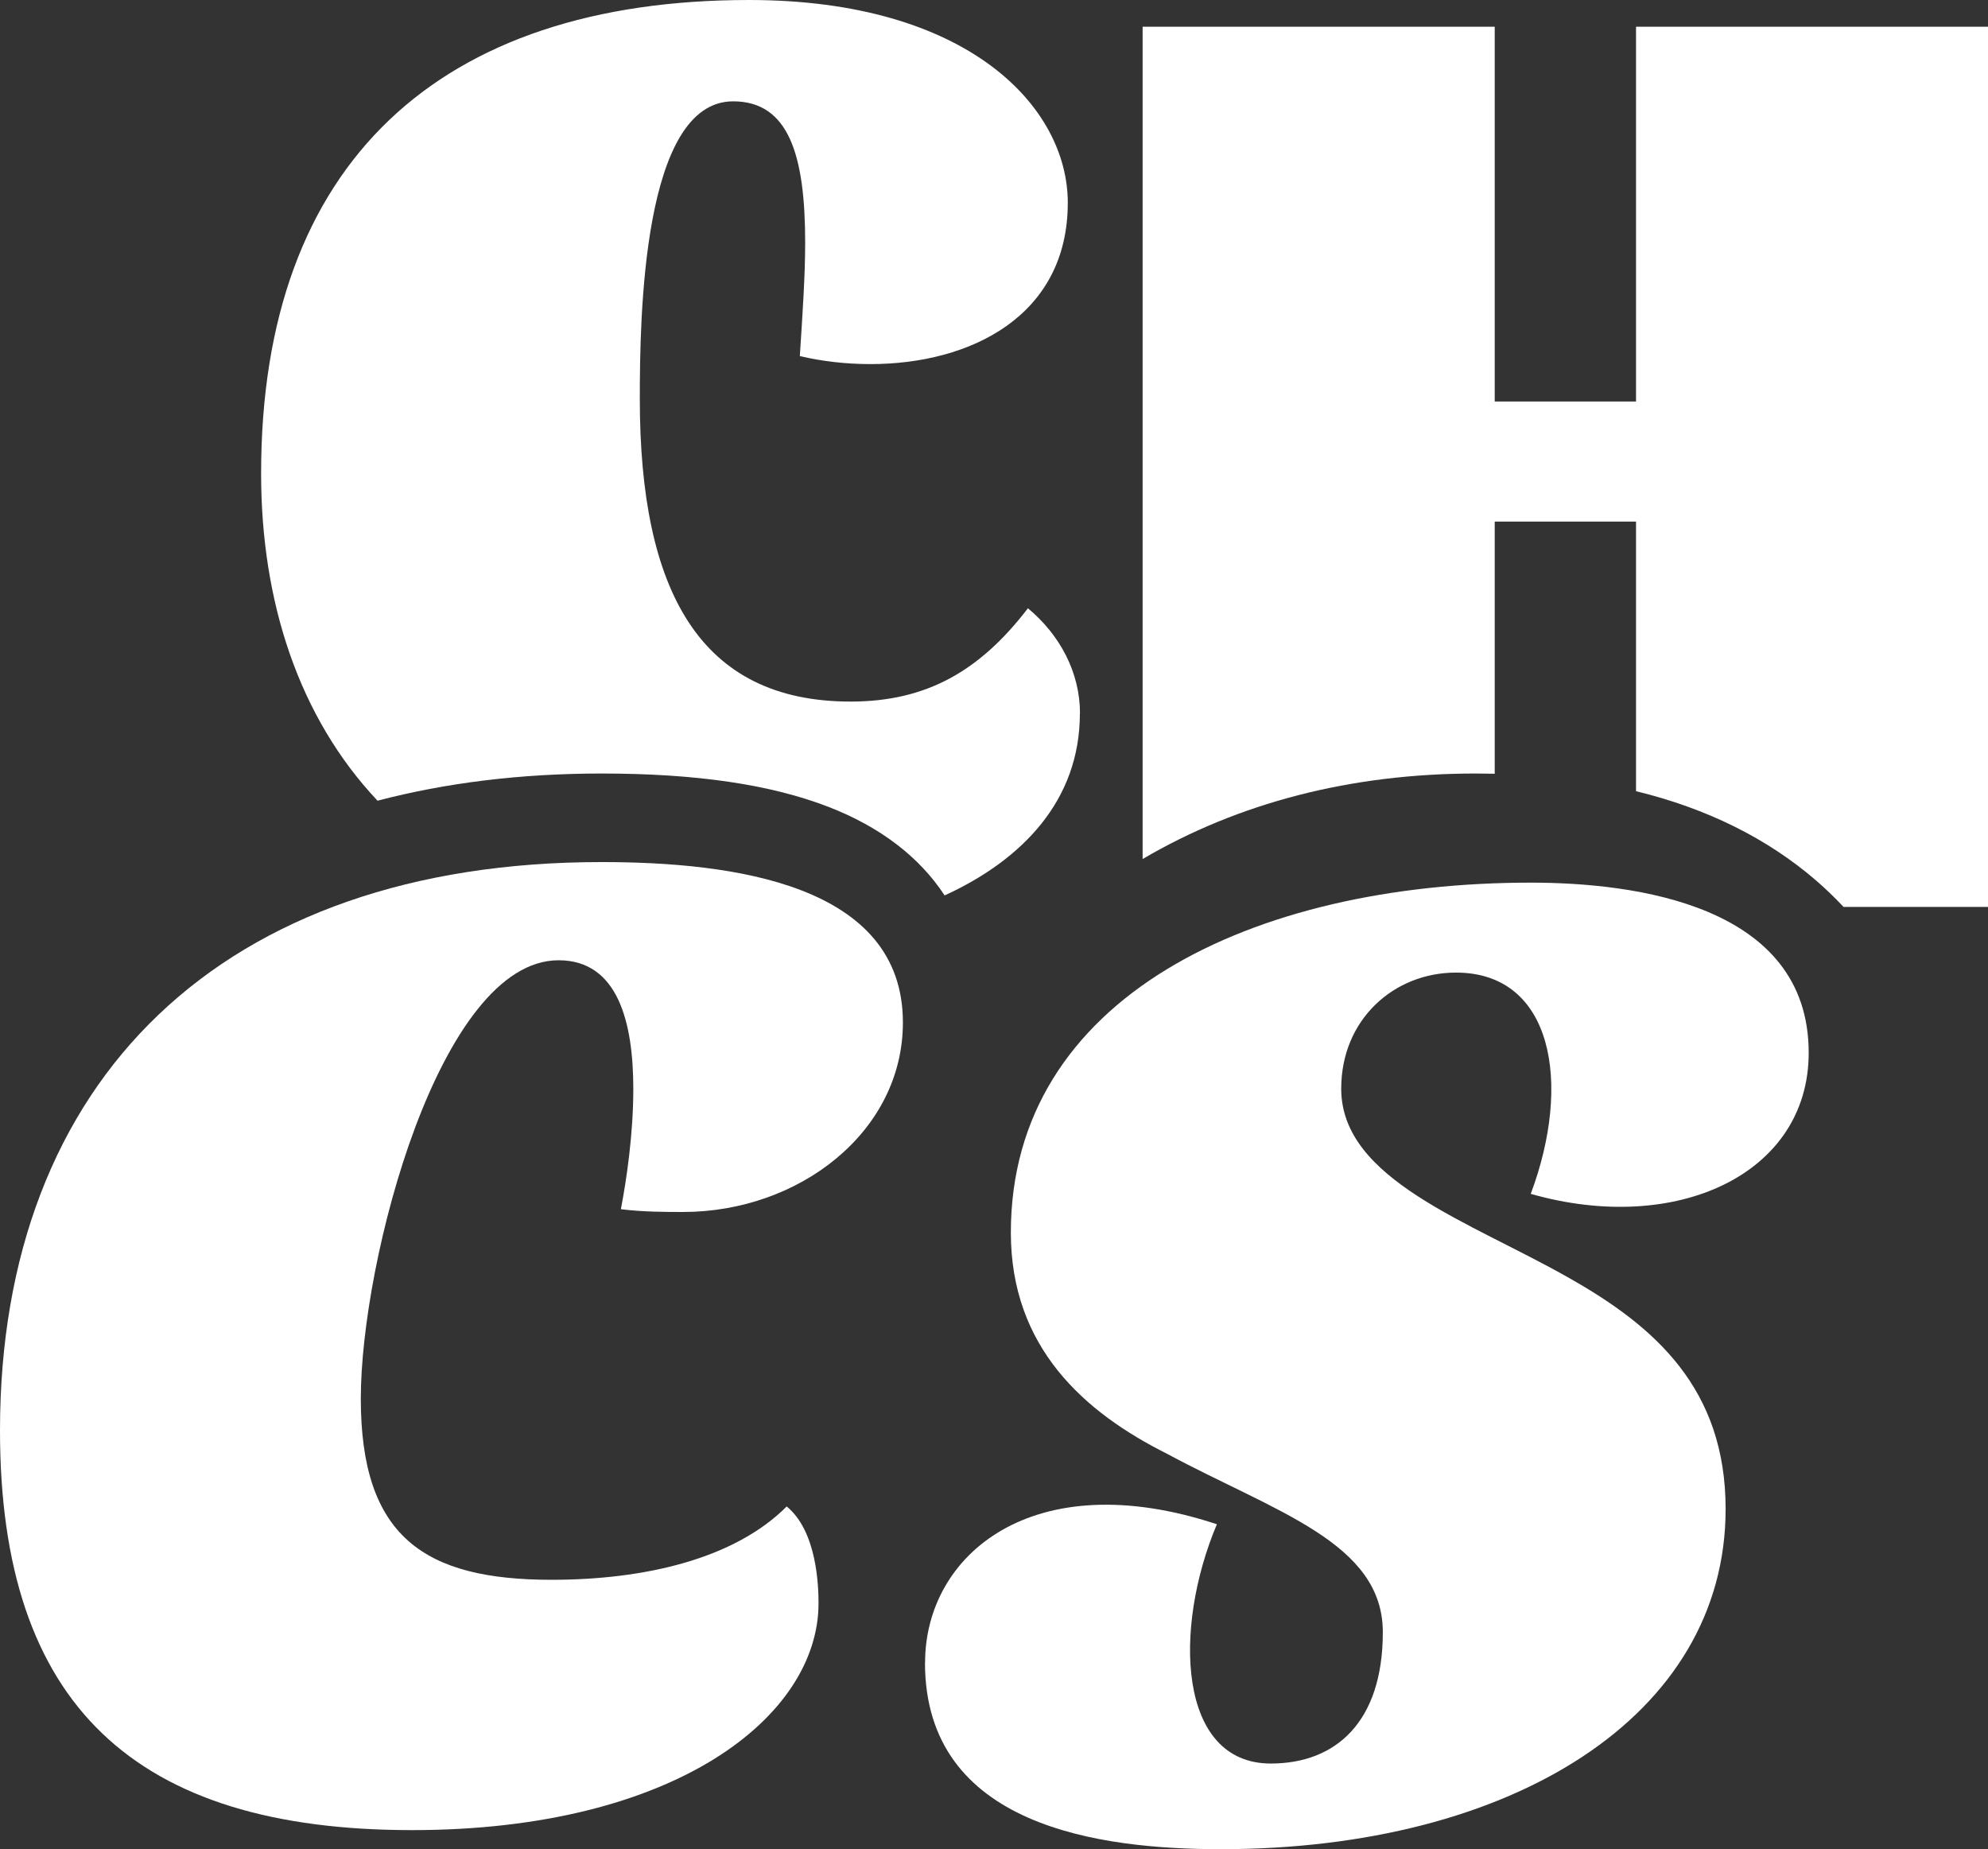
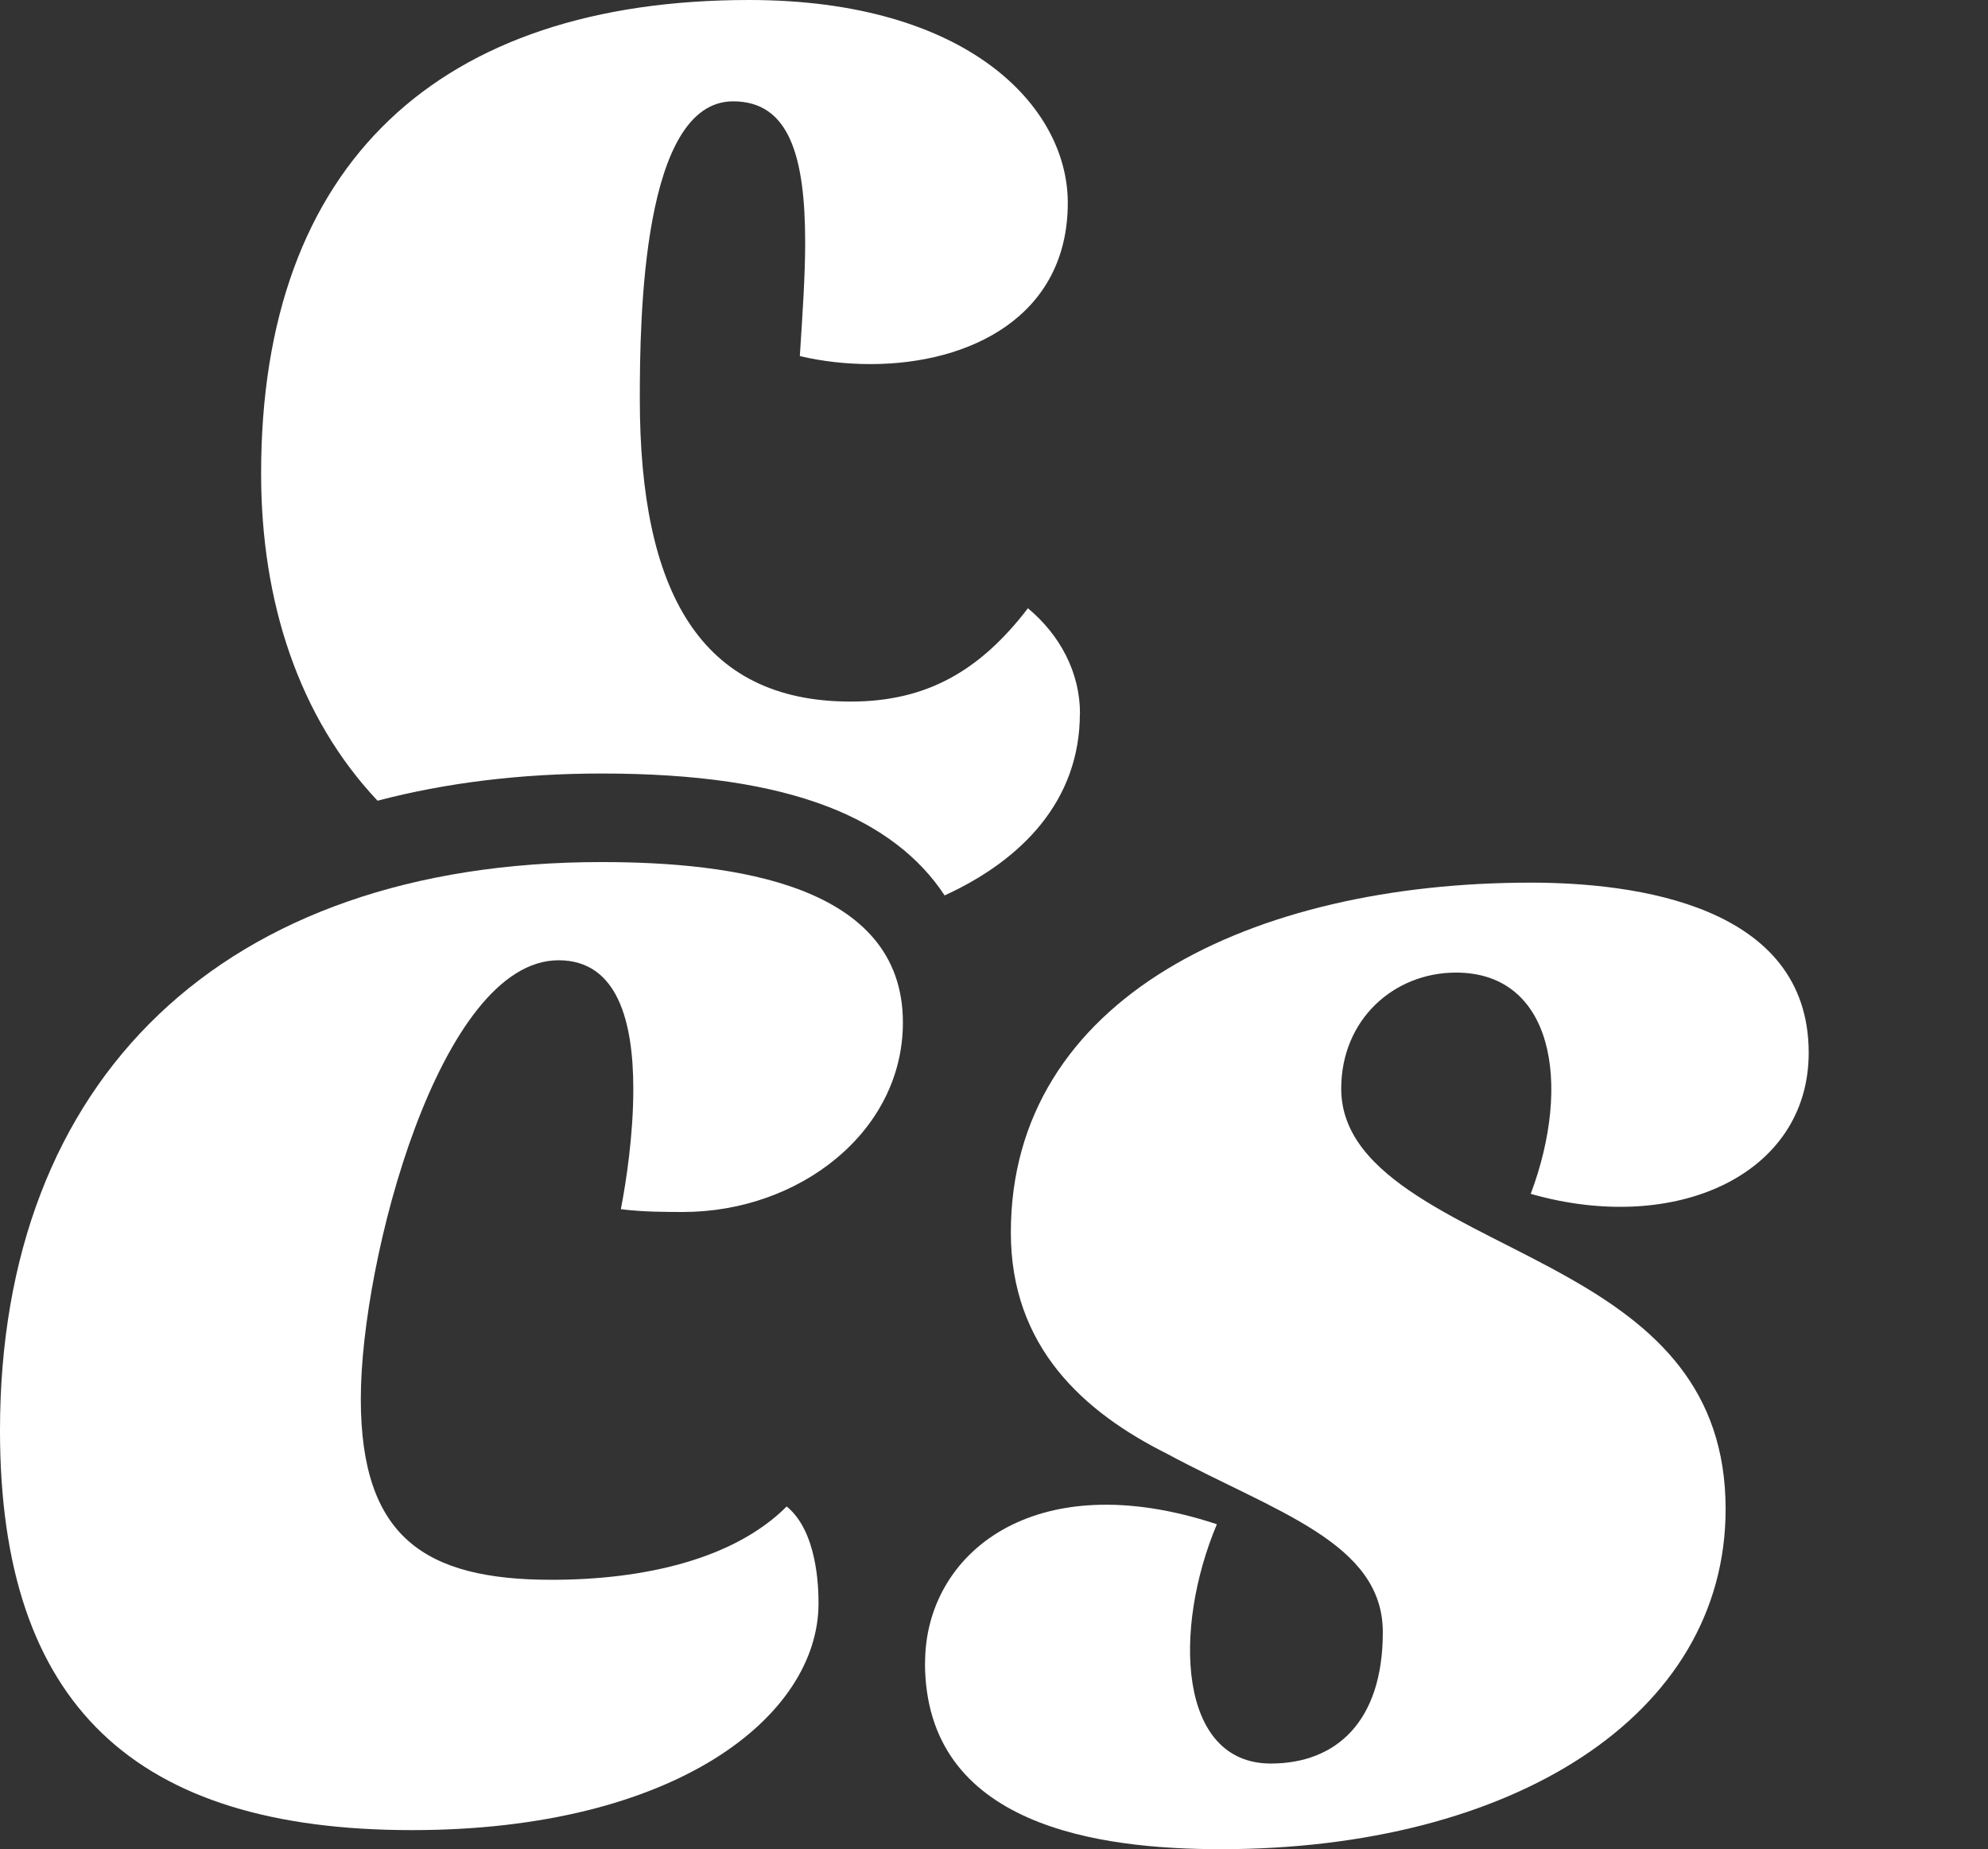
<svg xmlns="http://www.w3.org/2000/svg" id="Capa_2" data-name="Capa 2" viewBox="0 0 171.08 159.12">
  <rect x="0" y="0" width="171.08" height="159.12" fill="#333333" stroke="none" />
  <defs>
    <style>      .cls-1 {        fill: #fff;      }    </style>
  </defs>
  <g id="Capa_1-2" data-name="Capa 1">
    <g>
      <path class="cls-1" d="M92.93,61.4c0,7.47-4.95,12.59-11.64,15.65-2.16-3.3-5.54-5.9-10.02-7.63-4.98-1.92-11.36-2.86-19.5-2.86-6.96,0-13.41.8-19.28,2.34-6.77-7.18-10.02-17.11-10.02-28.15C22.46,14,37.84,0,64.46,0c18.82,0,27.43,9.18,27.43,17.45,0,9.75-8.38,13.88-16.98,13.88-2.07,0-4.13-.23-6.08-.69.23-3.56.46-6.89.46-9.75,0-7.47-1.38-12.17-6.2-12.17-7.8,0-8.03,18.59-8.03,25.6,0,16.53,5.16,26.05,18.14,26.05,6.54,0,11.13-2.64,15.26-8.03,2.75,2.29,4.48,5.51,4.48,9.06Z" />
-       <path class="cls-1" d="M171.08,2.3v75.74h-12.43c-.75-.8-1.54-1.56-2.37-2.28-4.2-3.62-9.38-6.19-15.49-7.68v-23.2h-12.16v21.7c-.55-.01-1.09-.02-1.65-.02-10.72,0-20.42,2.52-28.65,7.36V2.3h30.3v32.25h12.16V2.3h30.3Z" />
      <path class="cls-1" d="M77.7,87.99c0,9.4-8.92,16.3-18.92,16.3-1.43,0-3.45,0-5.35-.24.48-2.5,1.07-6.43,1.07-10.35,0-5.71-1.31-11.07-6.43-11.07-10.23,0-17.02,25.82-17.02,37.72s5.47,15.59,16.42,15.59c7.97,0,15.71-1.78,20.23-6.31,2.62,2.14,2.74,6.9,2.74,8.33,0,9.76-12.38,19.52-34.98,19.52-23.8,0-35.46-10.71-35.46-34.39,0-30.22,19.16-48.91,51.76-48.91,11.31,0,25.94,1.9,25.94,13.8Z" />
      <path class="cls-1" d="M79.61,143.06c0-9.28,9.28-17.14,25.11-11.9-3.81,9.04-3.33,20.59,4.64,20.59,5.59,0,9.64-3.57,9.64-11.3s-9.28-10.35-18.56-15.35c-7.14-3.57-13.45-9.16-13.45-19.04,0-20.23,20.82-30.11,44.74-30.11,8.92,0,23.92,1.9,23.92,14.64,0,10.47-11.42,15.71-23.92,12.14,3.57-9.52,1.9-19.04-6.43-19.04-5.35,0-9.88,4.04-9.88,9.99,0,7.85,11.07,11.42,19.63,16.3,7.38,4.17,13.45,9.52,13.45,19.87,0,17.85-18.44,29.27-43.43,29.27-10.35,0-25.47-1.9-25.47-16.06Z" />
    </g>
  </g>
</svg>